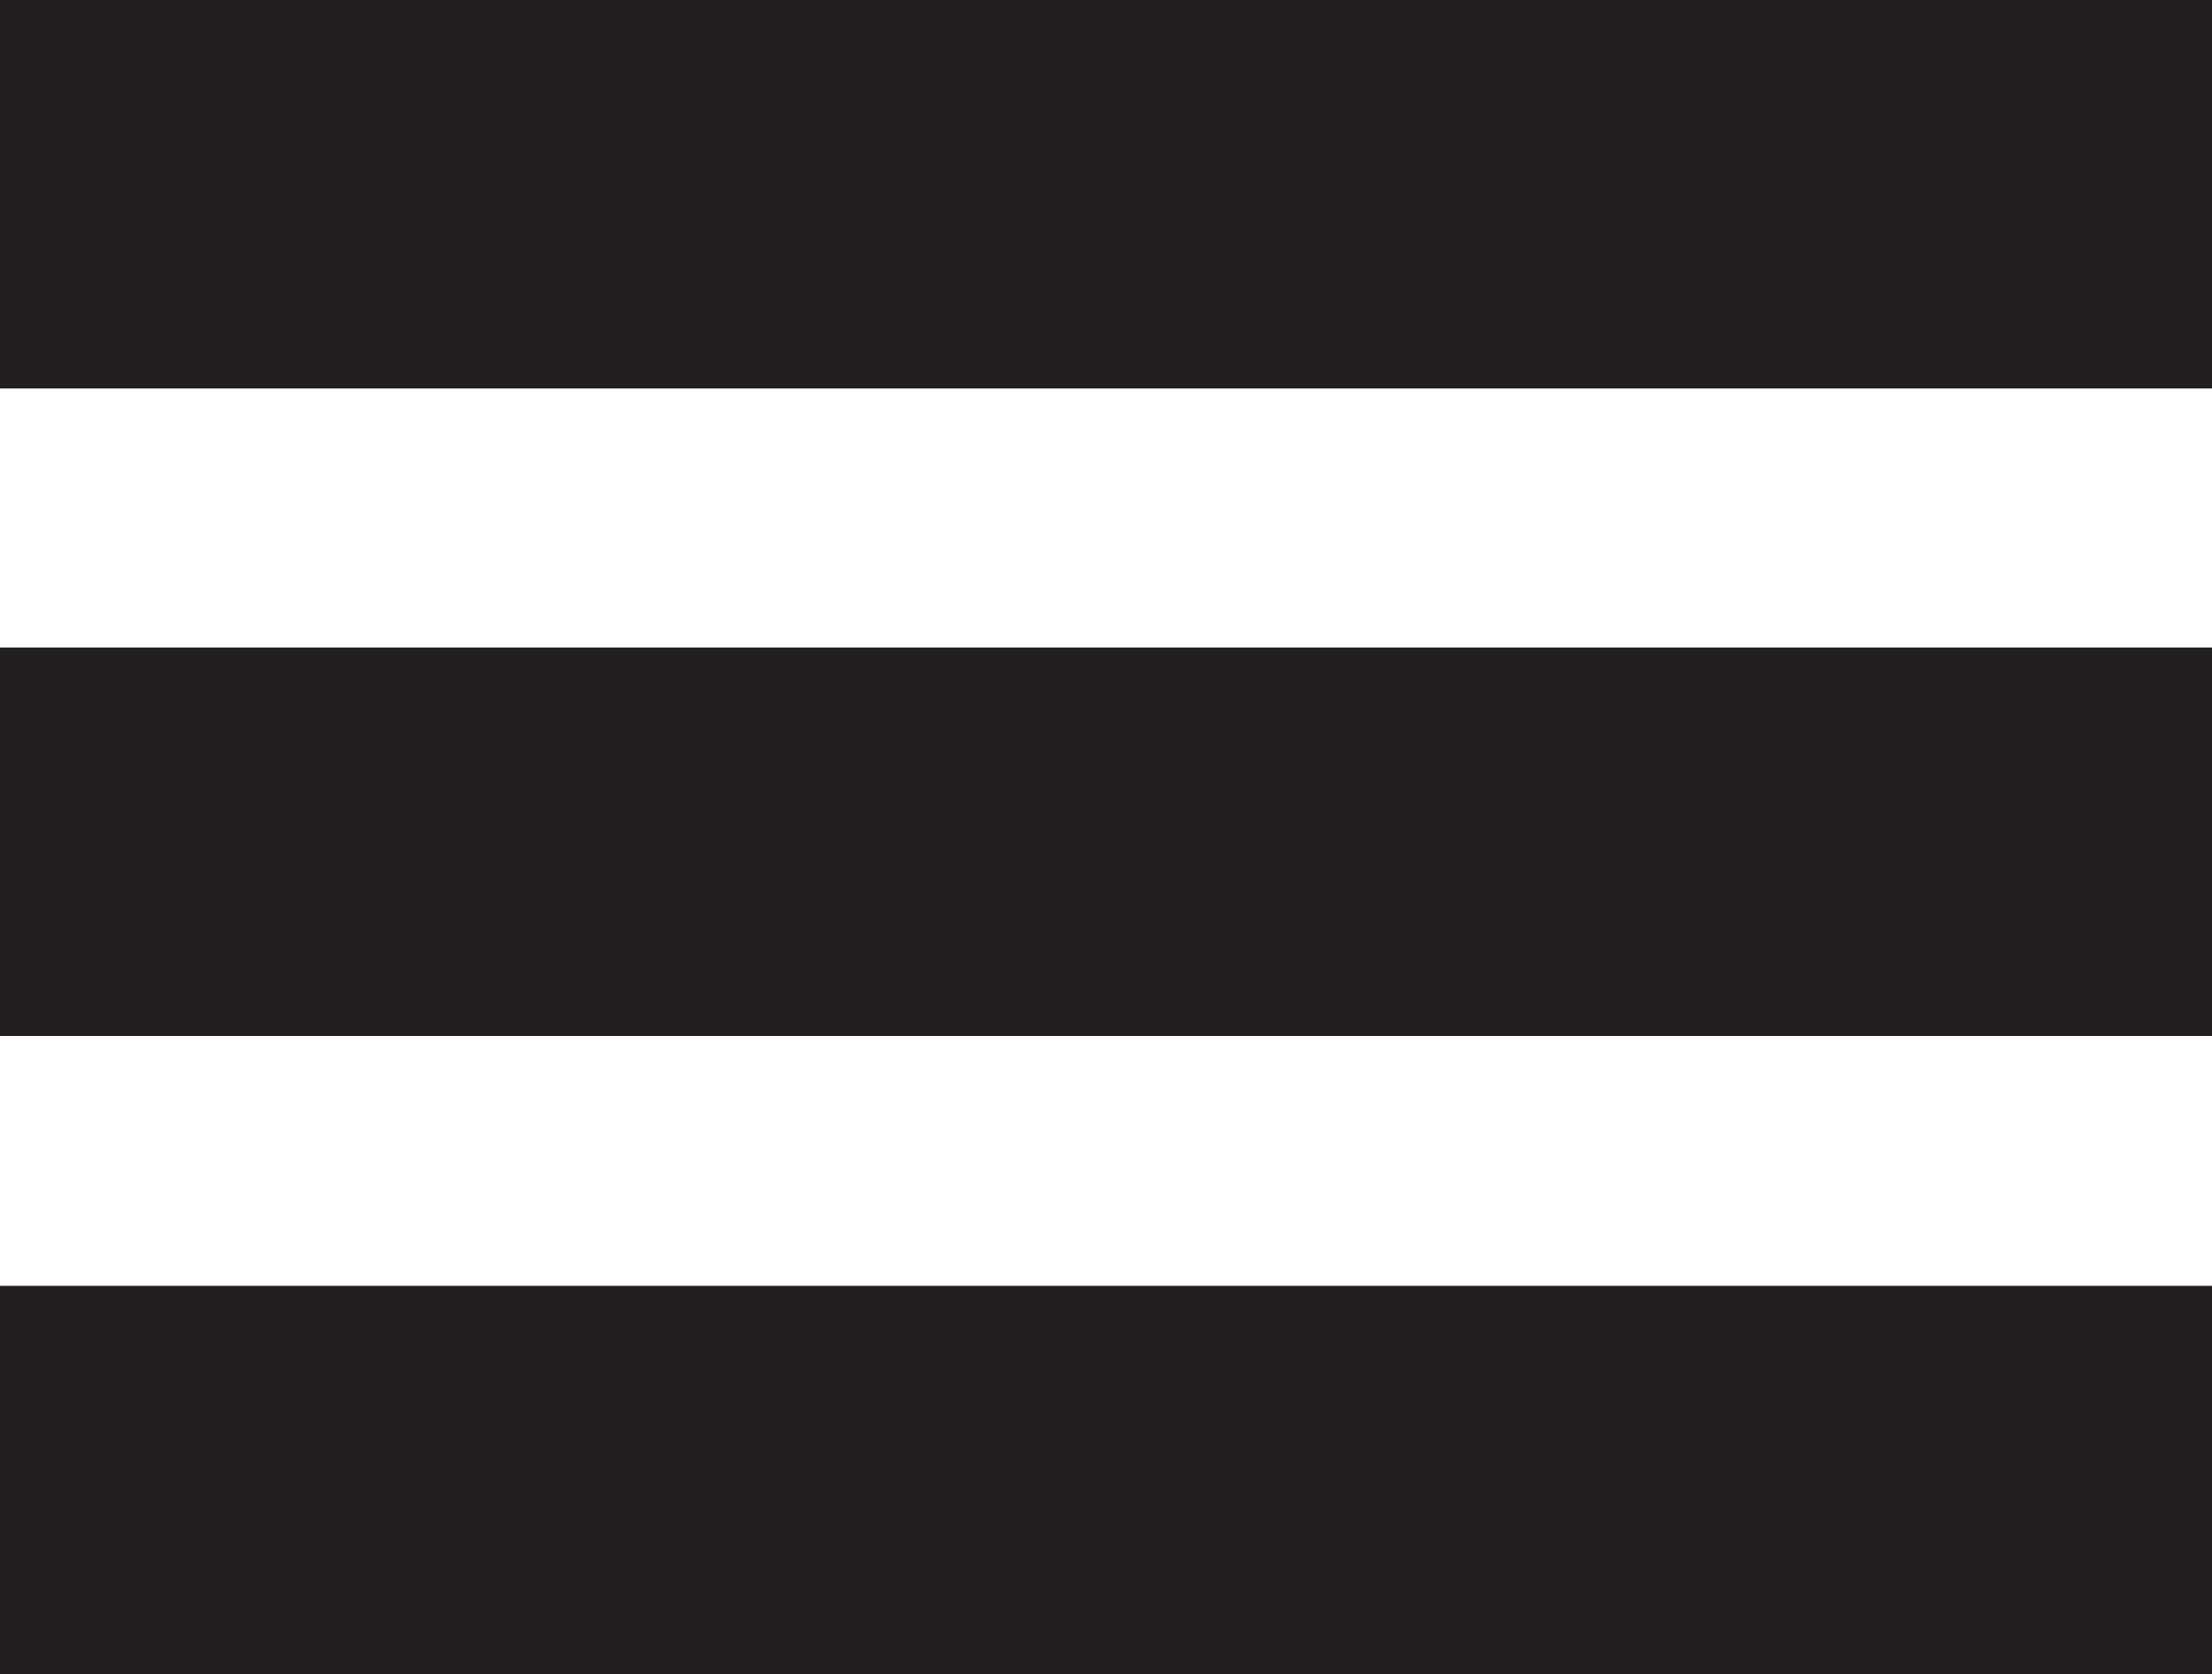
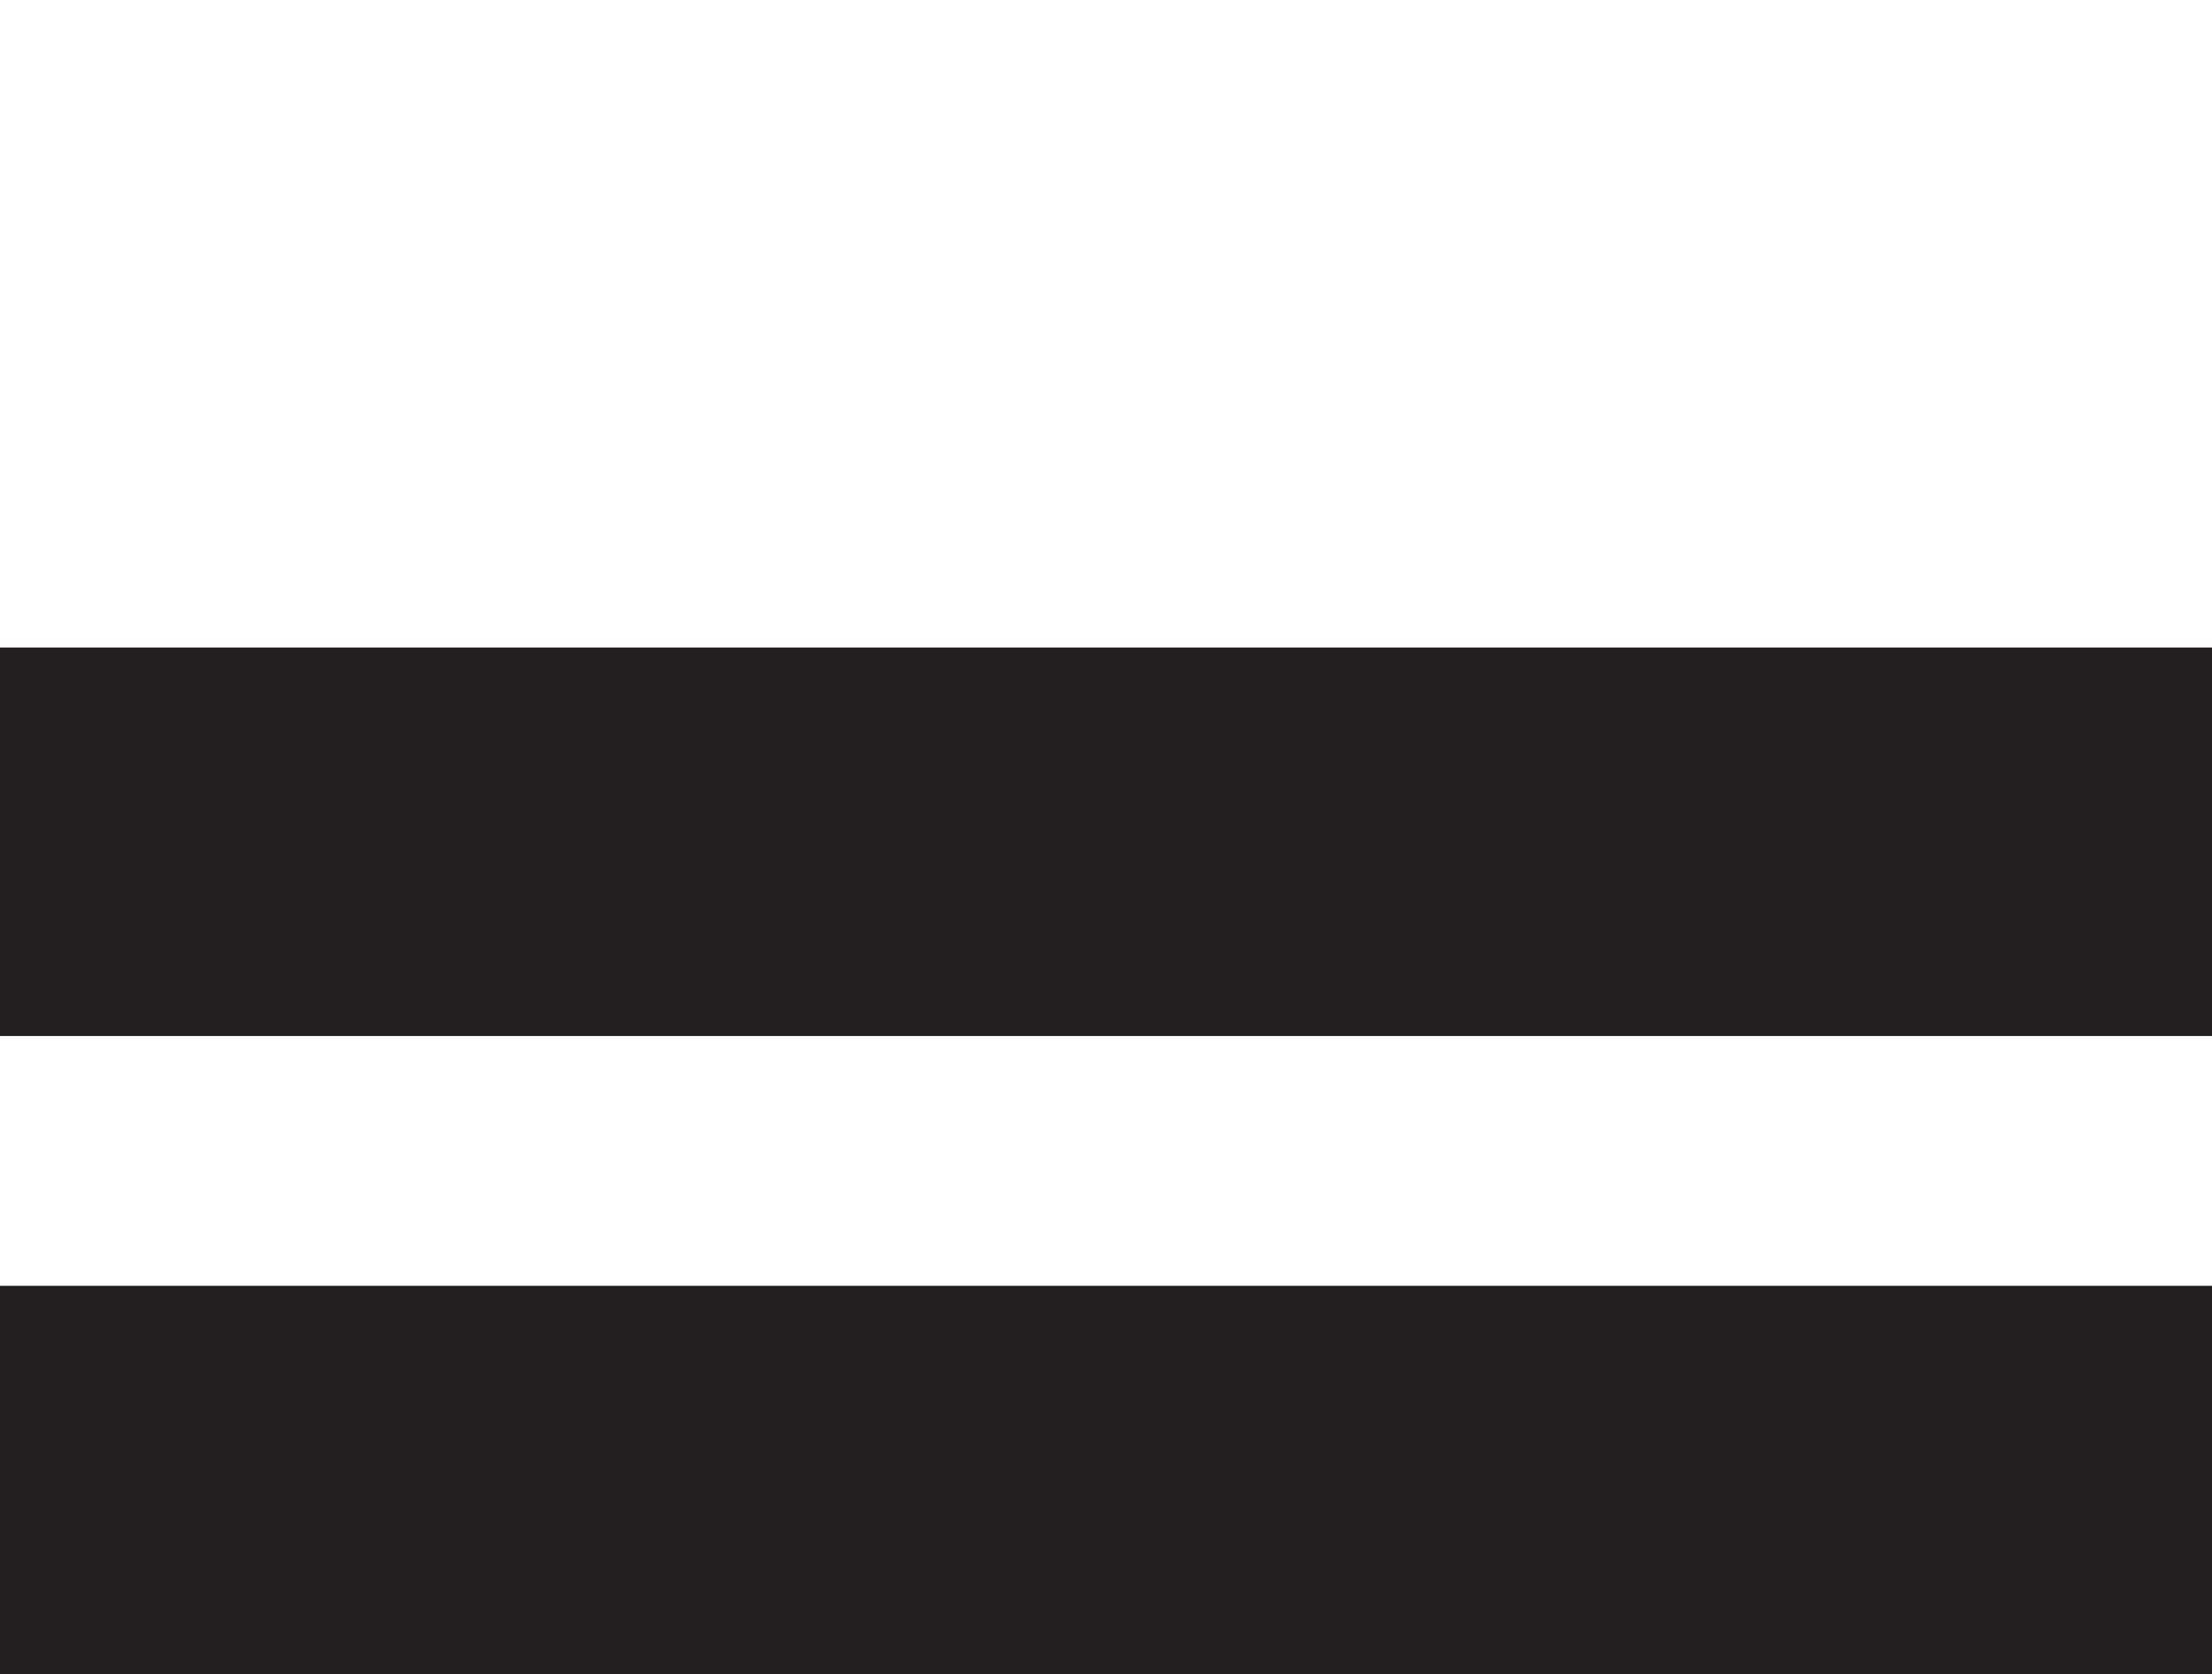
<svg xmlns="http://www.w3.org/2000/svg" viewBox="0 0 16.91 12.8">
-   <rect width="16.91" height="2.97" fill="#231f20" />
  <rect y="4.95" width="16.91" height="2.97" fill="#231f20" />
  <rect y="9.83" width="16.91" height="2.97" fill="#231f20" />
</svg>